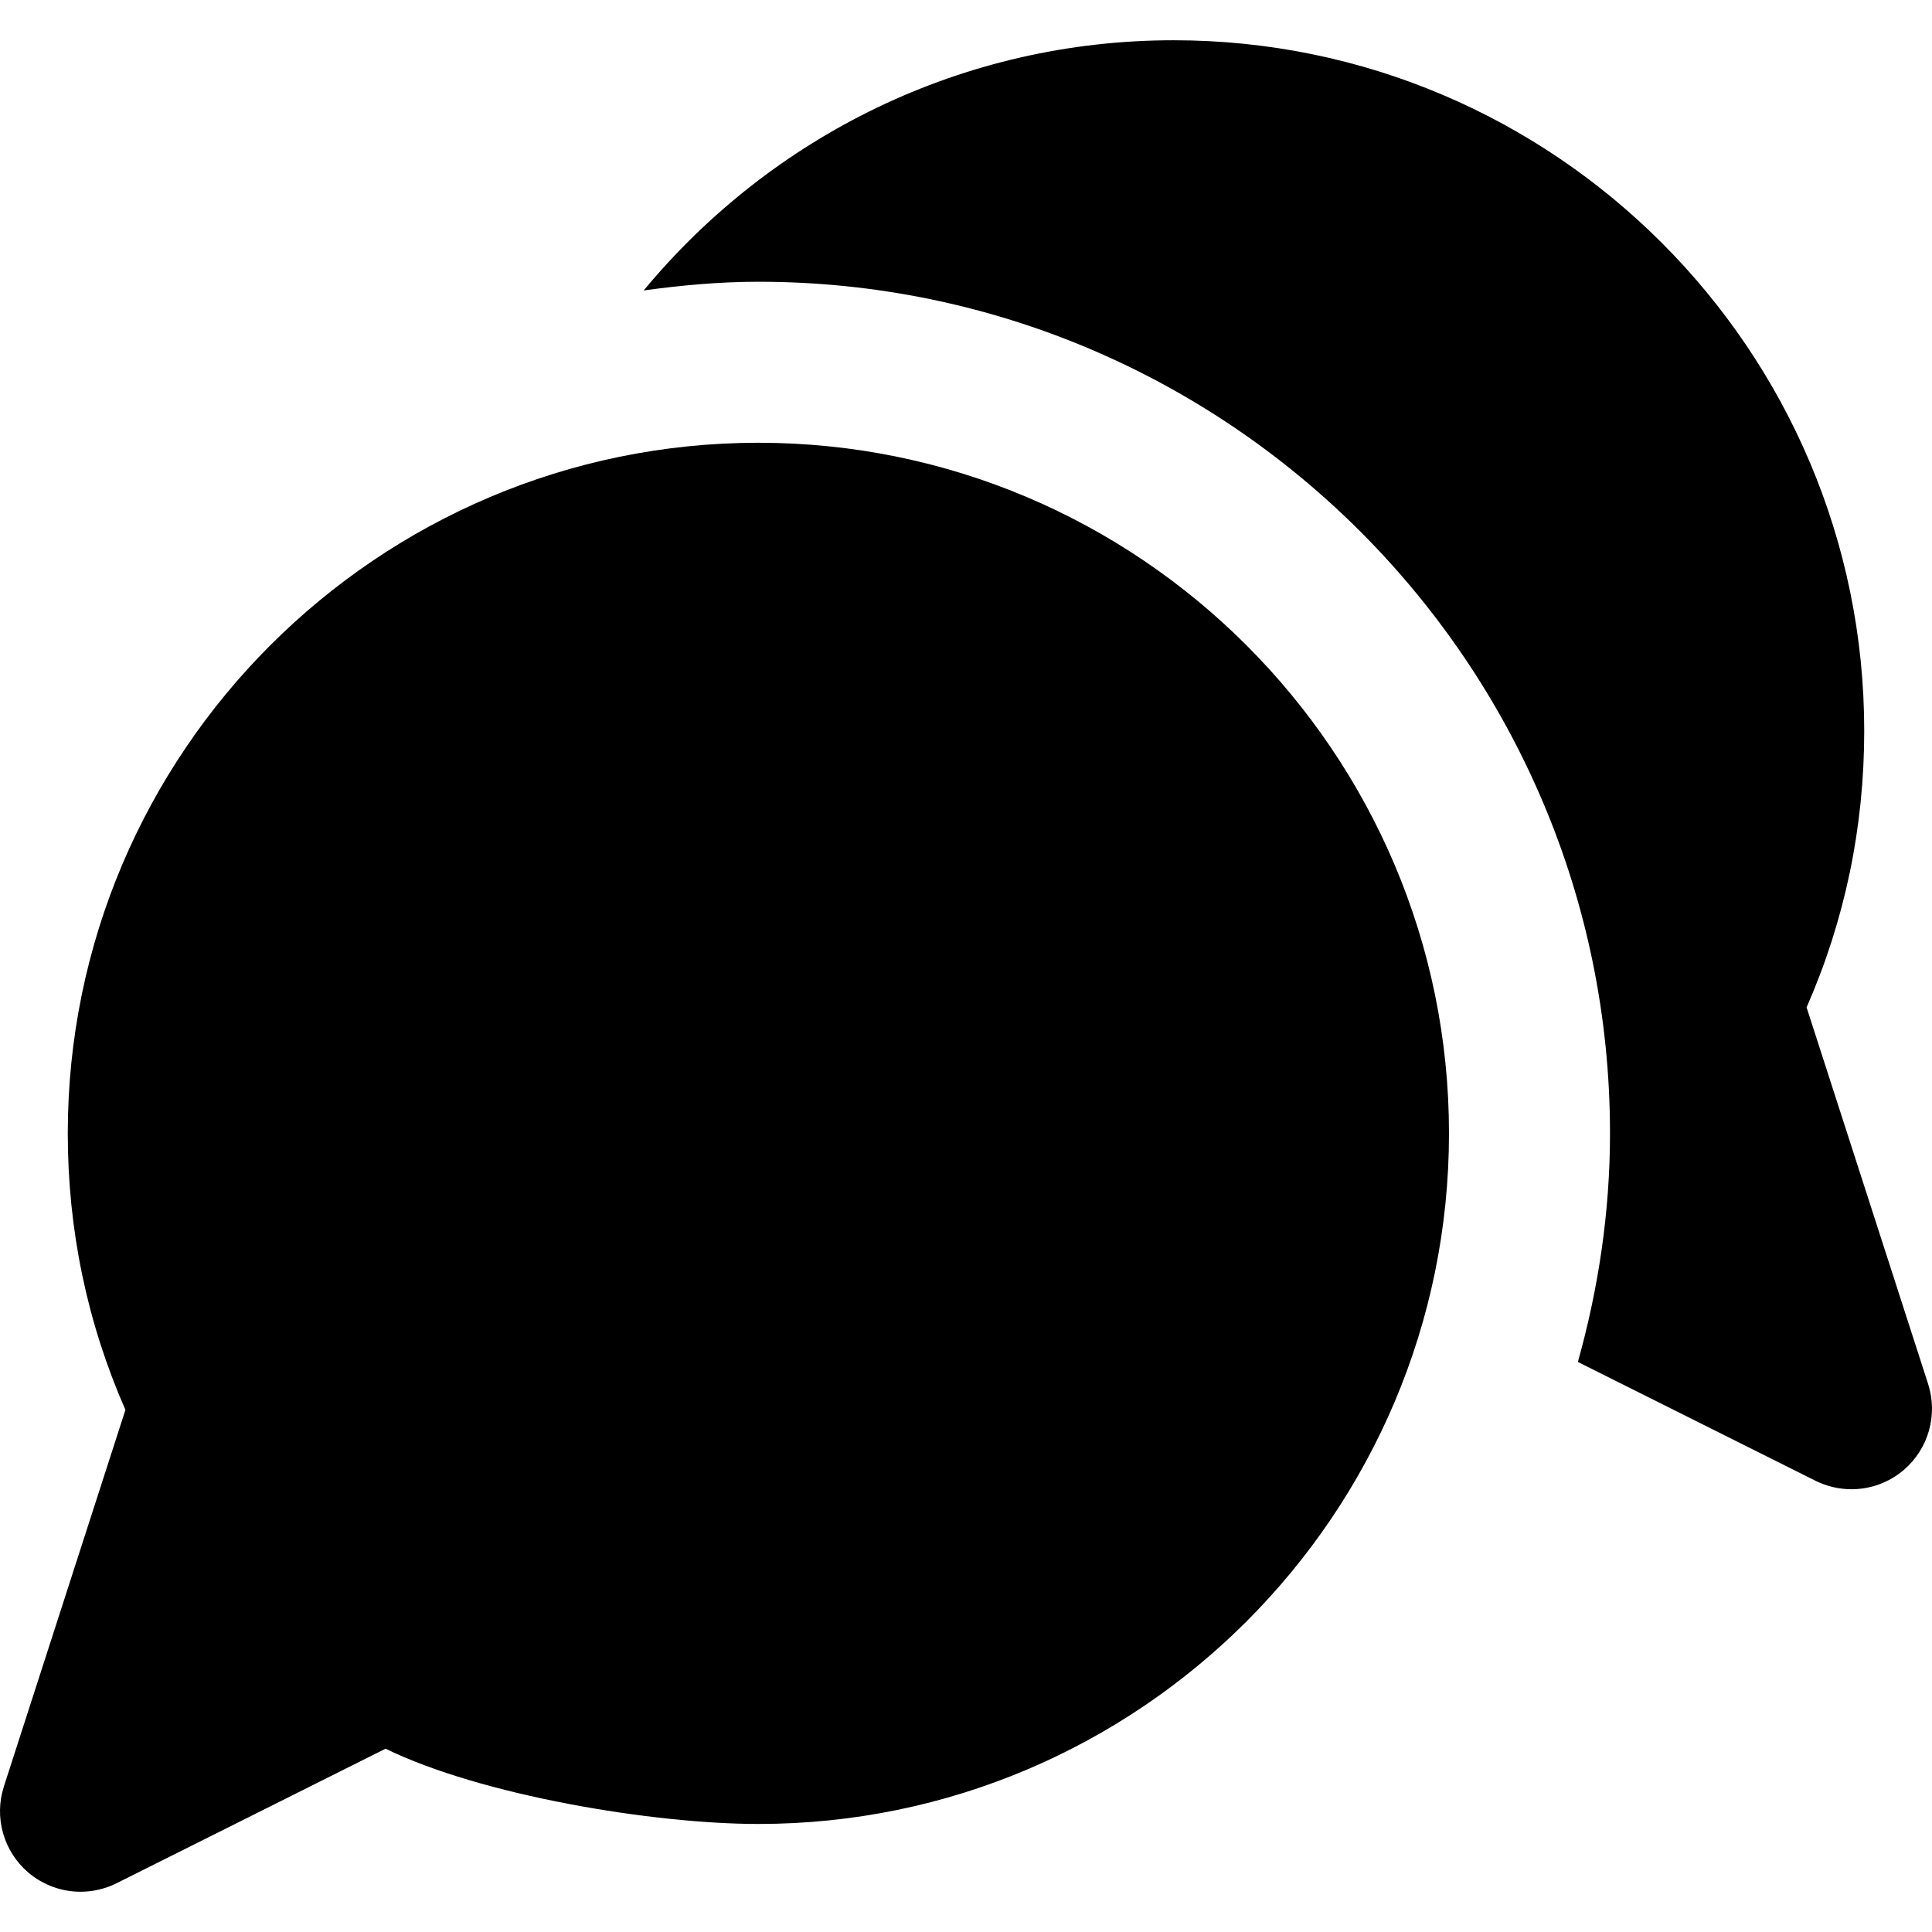
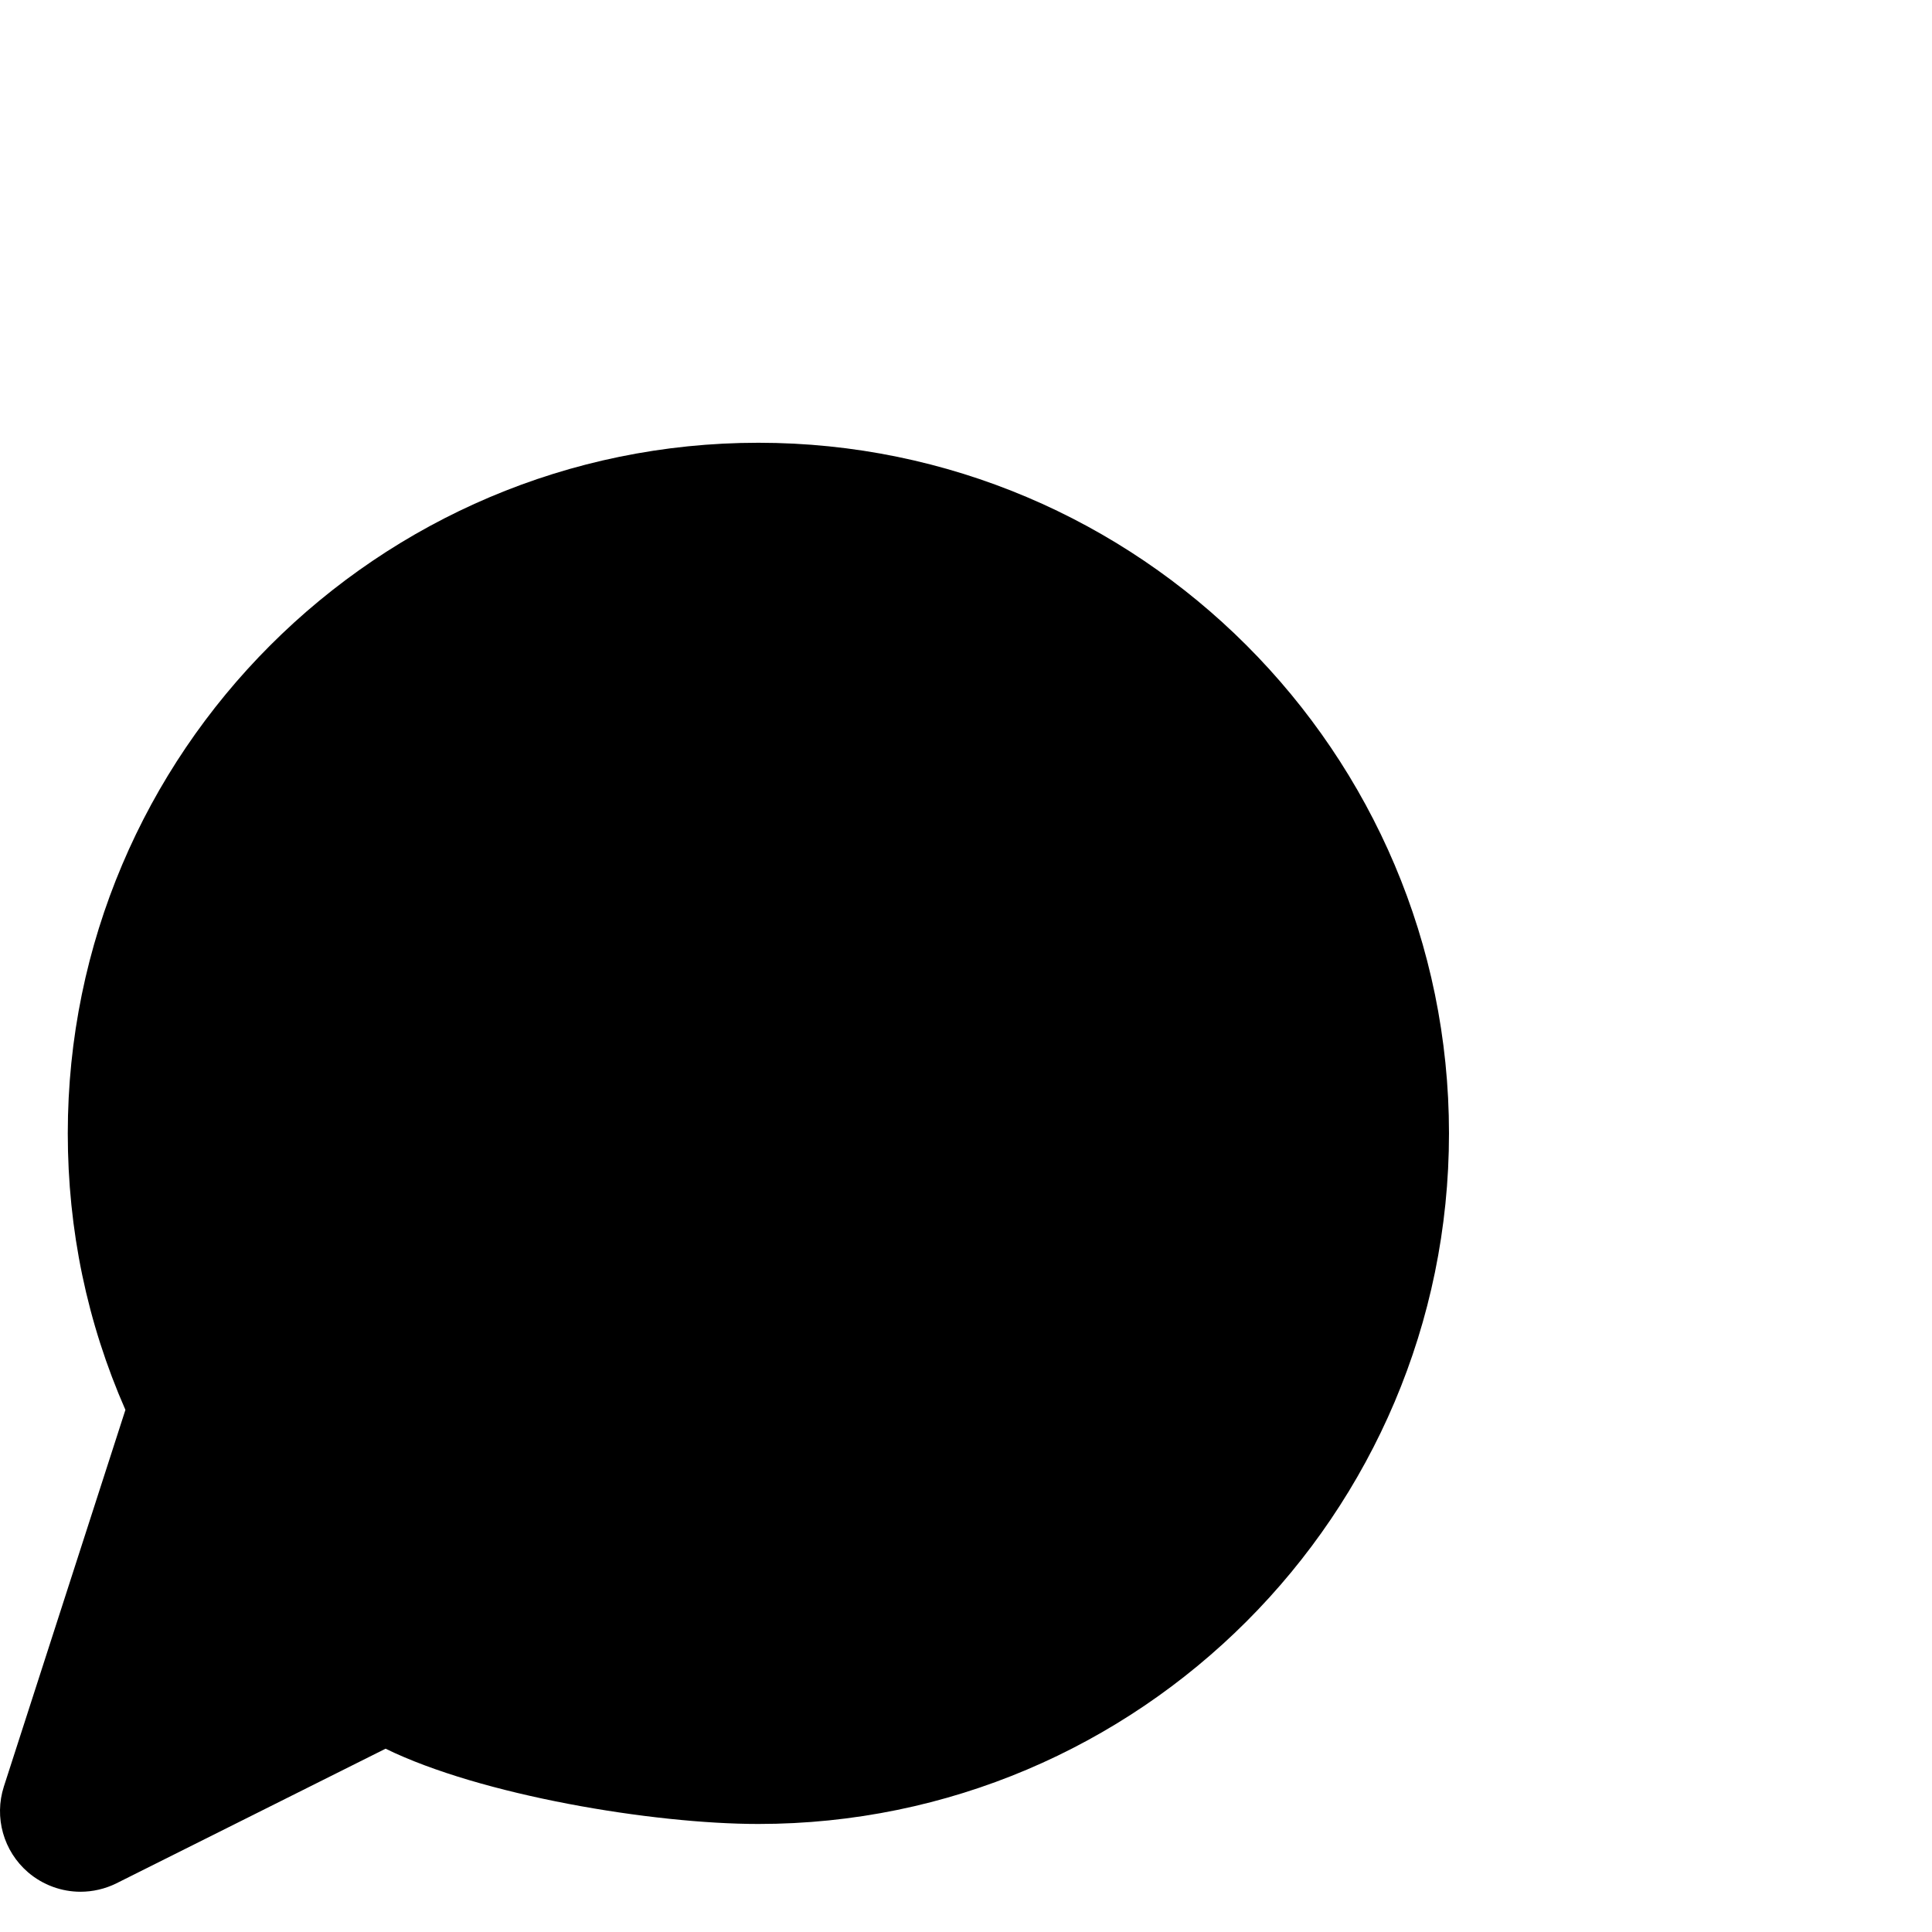
<svg xmlns="http://www.w3.org/2000/svg" fill="#000000" height="800px" width="800px" version="1.1" id="Layer_1" viewBox="0 0 512.004 512.004" xml:space="preserve">
  <g>
    <g>
      <g>
        <path d="M200.981,117.337c-100.907,0-183.019,82.112-183.019,183.019c0,25.536,5.12,50.155,15.275,73.28L1.024,473.454     c-2.624,8.171-0.107,17.131,6.421,22.741c3.947,3.371,8.896,5.141,13.888,5.141c3.243,0,6.528-0.747,9.536-2.24l71.317-35.669     c25.195,12.331,70.763,19.947,98.795,19.947C301.888,483.374,384,401.283,384,300.355     C384,199.449,301.888,117.337,200.981,117.337z" />
-         <path d="M510.98,366.785l-32.213-99.819c10.155-23.125,15.275-47.744,15.275-73.28c0-100.907-82.112-183.019-183.019-183.019     c-55.872,0-106.475,25.323-140.437,66.304c9.963-1.365,20.075-2.304,30.4-2.304c124.437,0,225.685,101.248,225.685,225.685     c0,21.013-3.115,41.28-8.512,60.587l62.976,31.488c3.008,1.493,6.293,2.24,9.536,2.24c4.992,0,9.941-1.749,13.888-5.141     C511.087,383.916,513.604,374.956,510.98,366.785z" />
      </g>
    </g>
  </g>
</svg>